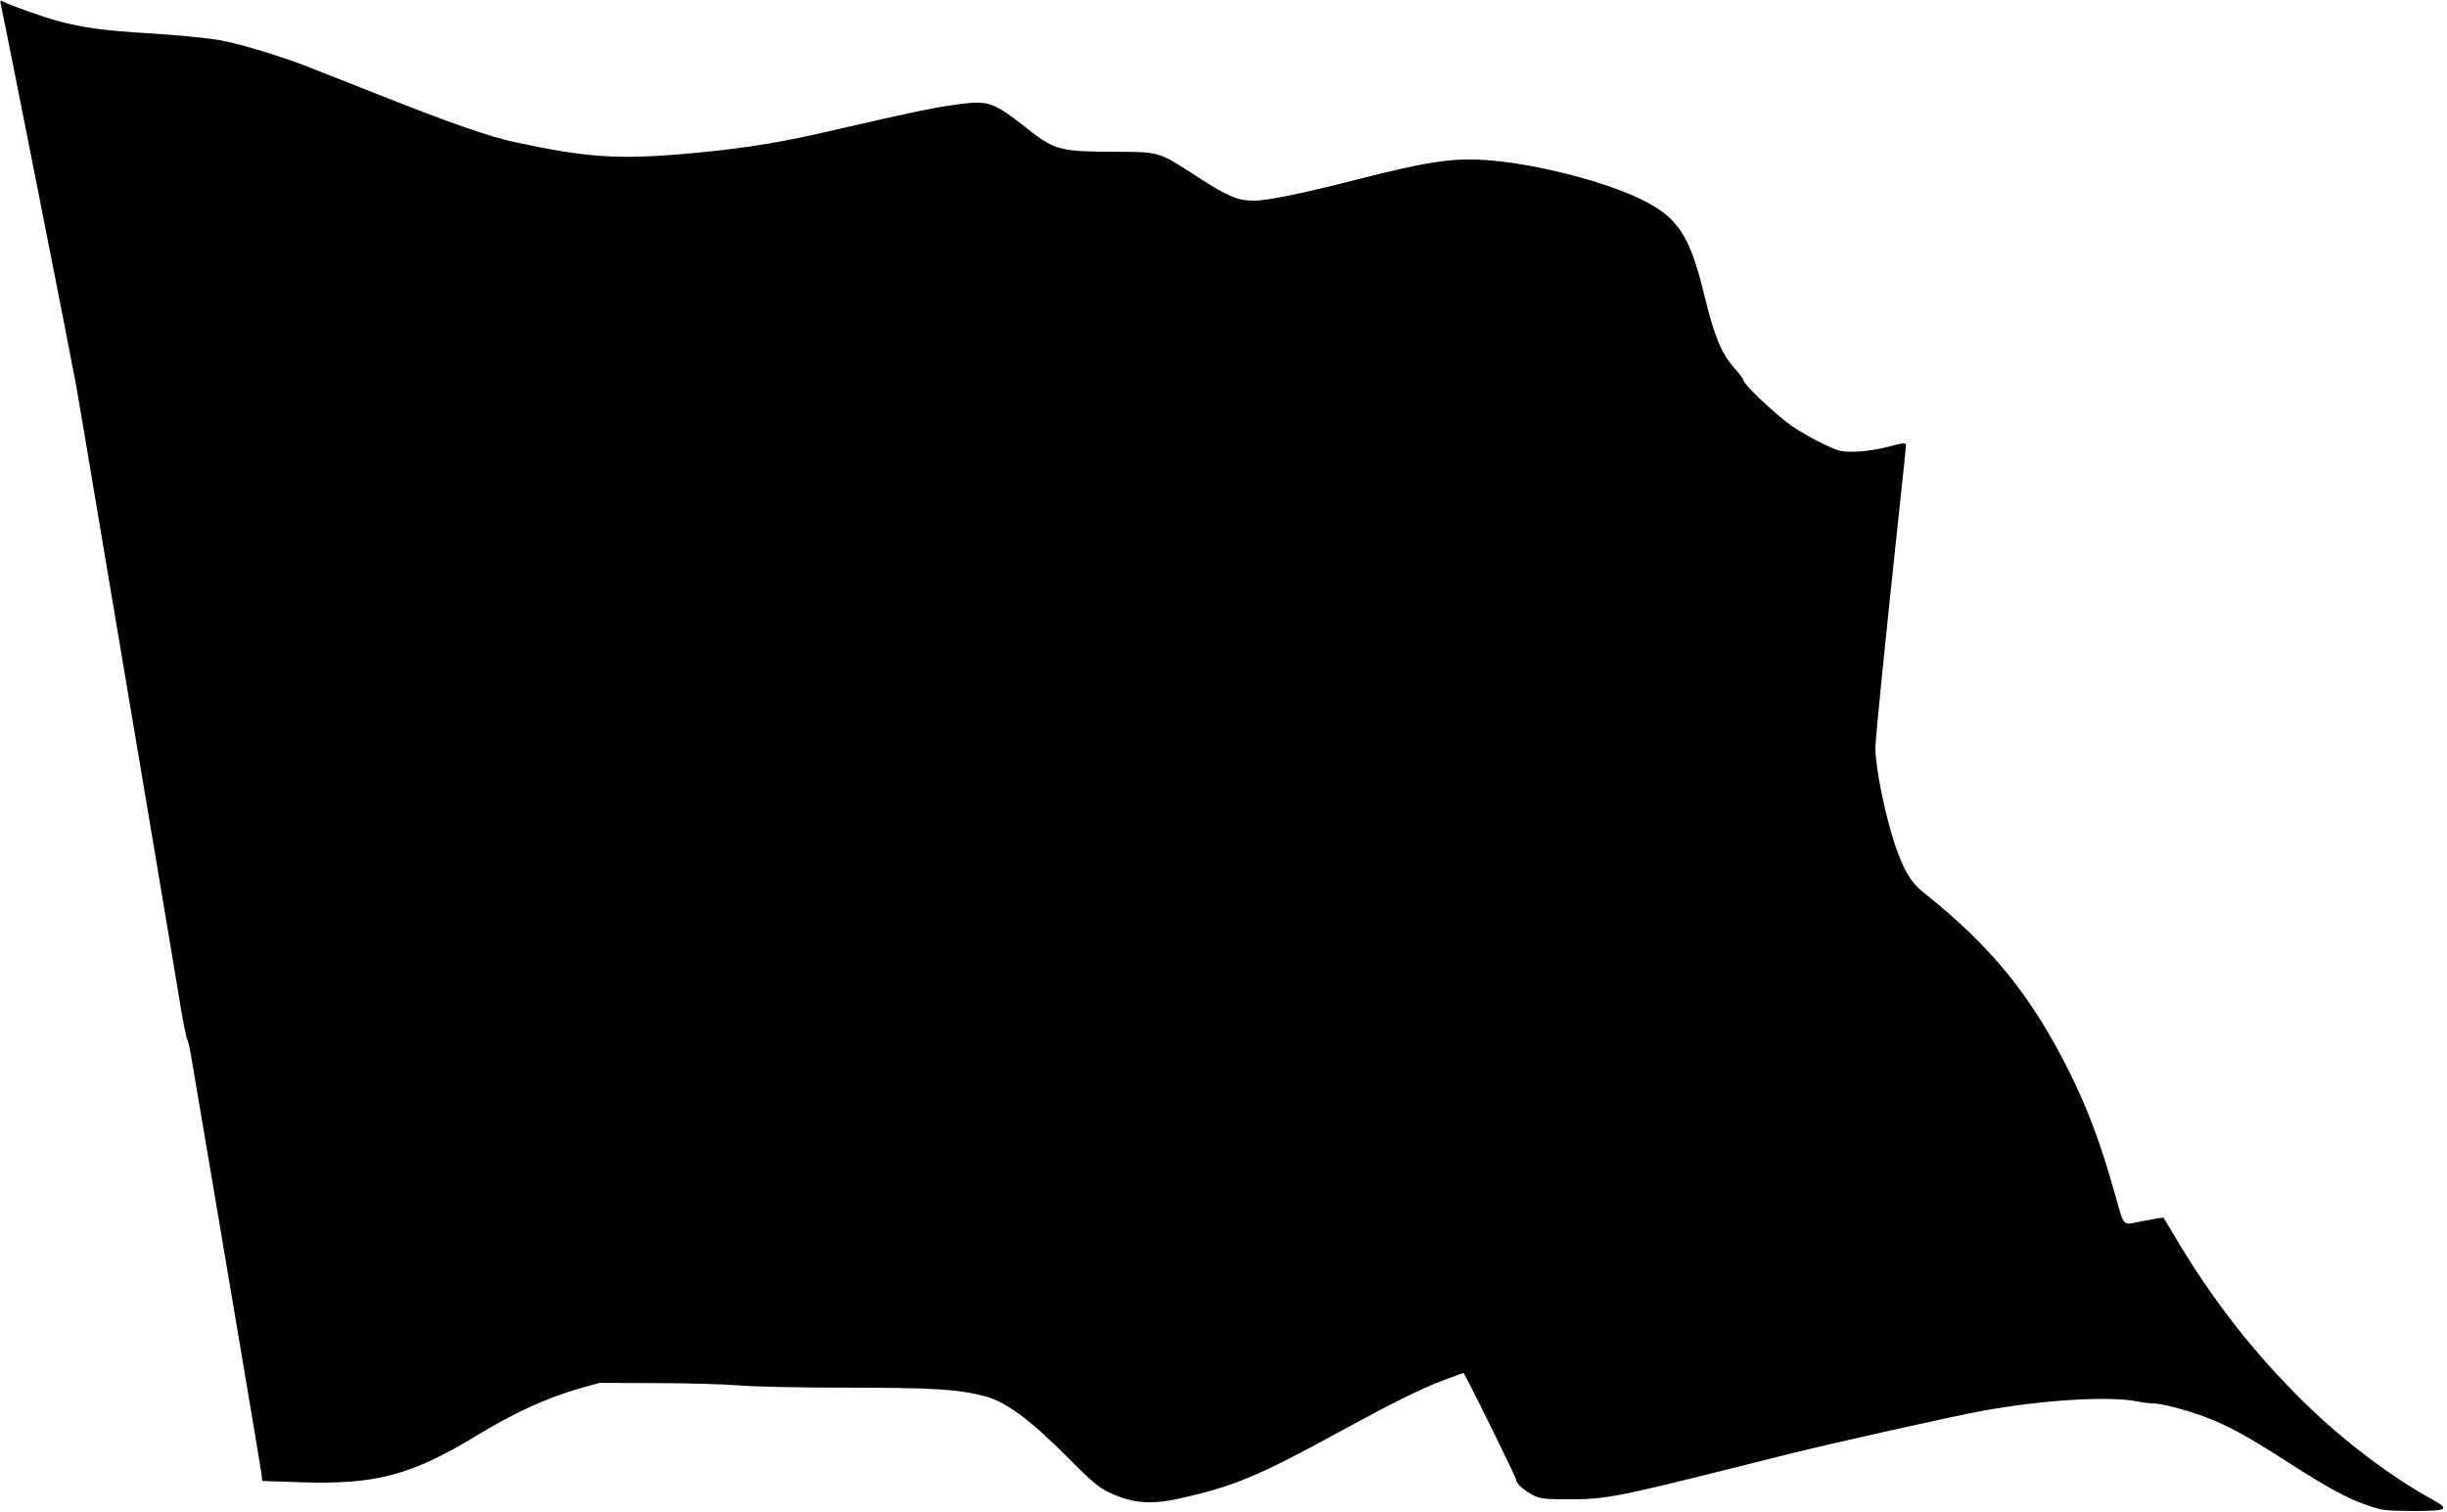
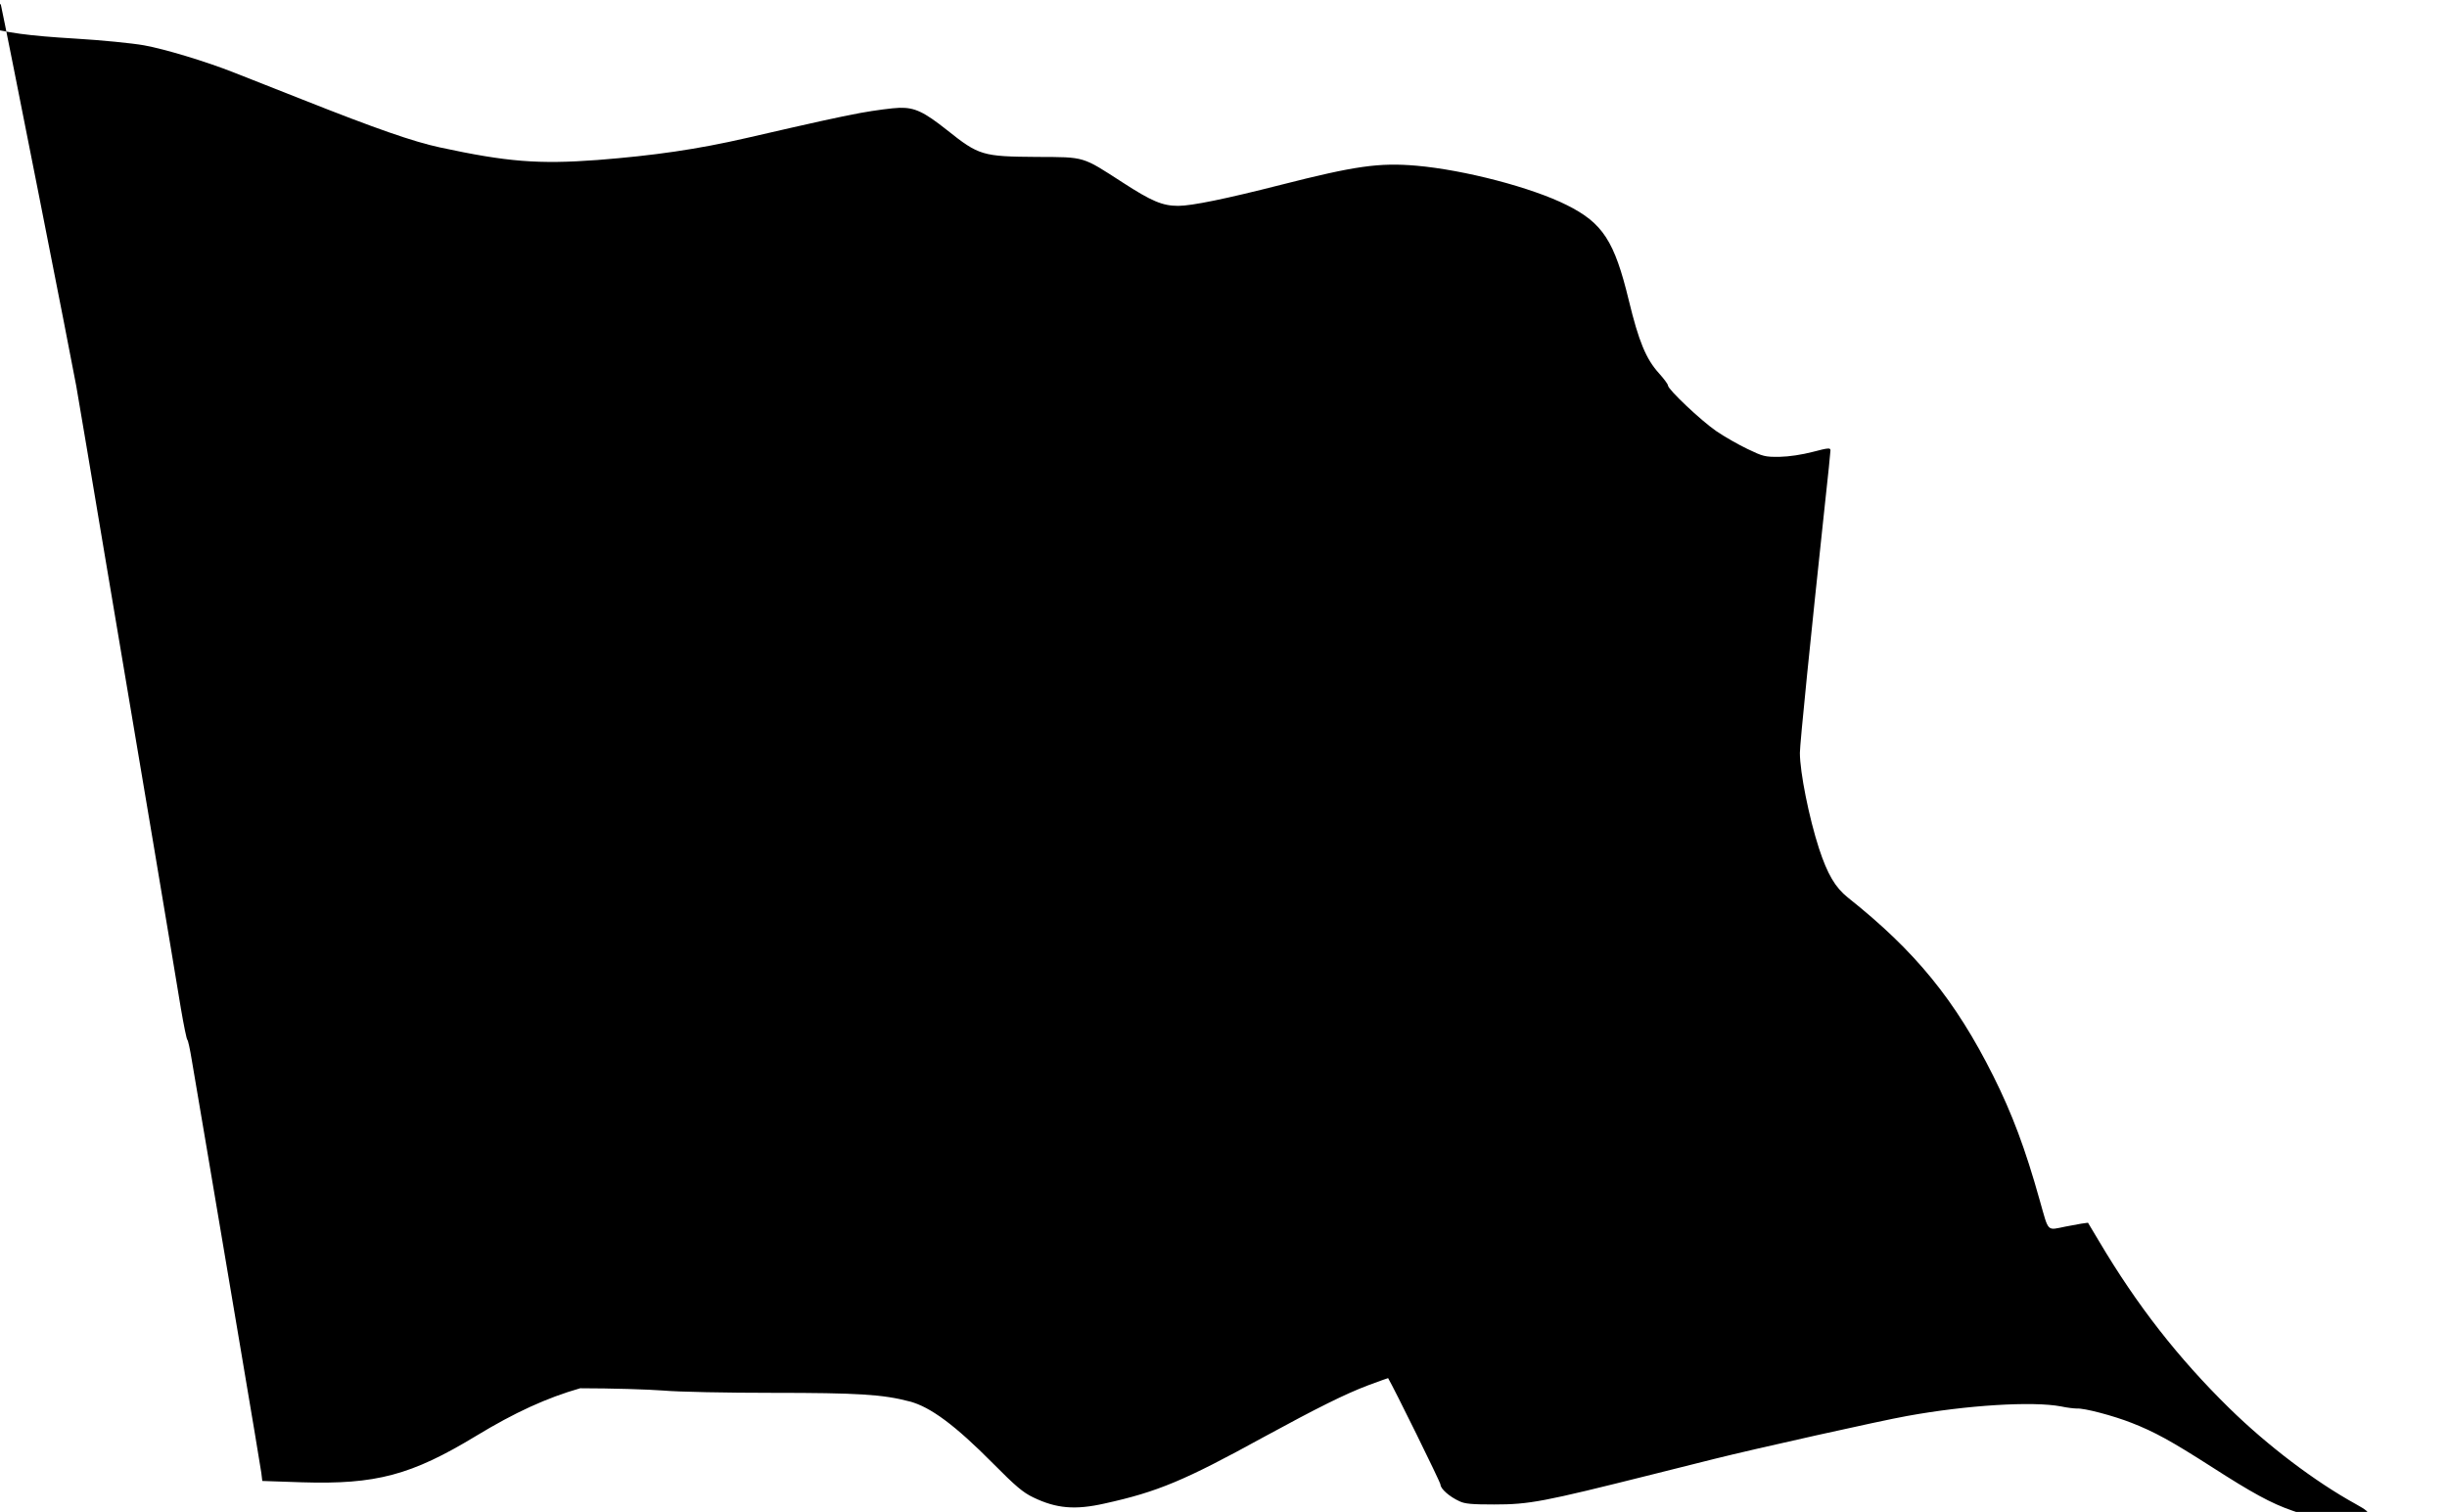
<svg xmlns="http://www.w3.org/2000/svg" version="1.0" width="1280pt" height="791pt" viewBox="0 0 1280 791" preserveAspectRatio="xMidYMid meet">
  <g transform="translate(0,791) scale(0.1,-0.1)" fill="#000000" stroke="none">
-     <path d="M4 7888 c19 -82 379 -1905 395 -1998 11 -63 81 -477 155 -920 75 -443 187 -1113 251 -1490 63 -377 127 -757 141 -845 15 -88 30 -162 34 -165 4 -3 14 -50 23 -105 20 -115 112 -662 257 -1520 56 -330 104 -619 107 -641 l5 -42 207 -7 c388 -12 572 37 912 243 201 122 369 199 544 249 l100 28 295 -1 c162 0 358 -6 435 -12 77 -7 333 -12 572 -12 443 0 576 -8 716 -45 108 -28 238 -124 437 -325 117 -118 157 -152 210 -177 120 -58 218 -67 373 -32 277 61 418 120 831 347 283 154 427 226 549 272 56 21 102 37 103 37 29 -48 274 -545 274 -557 0 -22 48 -64 99 -87 28 -14 67 -17 181 -17 186 0 257 14 820 155 151 38 302 76 335 84 208 52 870 200 1006 224 313 57 657 78 805 50 32 -7 69 -11 82 -11 39 3 193 -38 287 -75 120 -47 206 -94 420 -231 210 -135 310 -190 420 -228 74 -26 92 -28 232 -29 190 0 202 7 101 63 -214 118 -461 305 -662 502 -266 261 -482 537 -681 873 l-58 97 -36 -5 c-20 -4 -56 -10 -81 -15 -100 -20 -87 -33 -135 136 -76 272 -145 455 -243 651 -199 398 -408 654 -762 935 -65 52 -106 122 -150 256 -52 160 -100 399 -100 500 0 48 56 602 130 1292 17 152 30 283 30 291 0 14 -12 13 -92 -8 -58 -15 -124 -25 -174 -26 -76 -1 -87 2 -168 41 -48 23 -122 65 -164 94 -81 56 -252 218 -252 238 0 7 -21 35 -47 64 -68 75 -106 167 -158 382 -75 310 -136 404 -324 498 -183 92 -536 184 -786 206 -196 17 -321 -1 -710 -100 -286 -73 -466 -110 -537 -110 -82 0 -139 24 -290 122 -214 138 -195 133 -448 134 -286 2 -304 7 -472 141 -120 95 -168 118 -248 116 -36 -1 -128 -13 -205 -27 -130 -25 -208 -42 -595 -131 -256 -59 -485 -92 -779 -115 -309 -23 -474 -10 -826 66 -139 30 -334 98 -720 251 -159 63 -319 126 -355 140 -146 58 -365 124 -472 143 -62 11 -223 27 -358 35 -250 15 -357 30 -490 66 -74 20 -246 81 -282 100 -16 9 -18 7 -14 -13z" />
+     <path d="M4 7888 c19 -82 379 -1905 395 -1998 11 -63 81 -477 155 -920 75 -443 187 -1113 251 -1490 63 -377 127 -757 141 -845 15 -88 30 -162 34 -165 4 -3 14 -50 23 -105 20 -115 112 -662 257 -1520 56 -330 104 -619 107 -641 l5 -42 207 -7 c388 -12 572 37 912 243 201 122 369 199 544 249 c162 0 358 -6 435 -12 77 -7 333 -12 572 -12 443 0 576 -8 716 -45 108 -28 238 -124 437 -325 117 -118 157 -152 210 -177 120 -58 218 -67 373 -32 277 61 418 120 831 347 283 154 427 226 549 272 56 21 102 37 103 37 29 -48 274 -545 274 -557 0 -22 48 -64 99 -87 28 -14 67 -17 181 -17 186 0 257 14 820 155 151 38 302 76 335 84 208 52 870 200 1006 224 313 57 657 78 805 50 32 -7 69 -11 82 -11 39 3 193 -38 287 -75 120 -47 206 -94 420 -231 210 -135 310 -190 420 -228 74 -26 92 -28 232 -29 190 0 202 7 101 63 -214 118 -461 305 -662 502 -266 261 -482 537 -681 873 l-58 97 -36 -5 c-20 -4 -56 -10 -81 -15 -100 -20 -87 -33 -135 136 -76 272 -145 455 -243 651 -199 398 -408 654 -762 935 -65 52 -106 122 -150 256 -52 160 -100 399 -100 500 0 48 56 602 130 1292 17 152 30 283 30 291 0 14 -12 13 -92 -8 -58 -15 -124 -25 -174 -26 -76 -1 -87 2 -168 41 -48 23 -122 65 -164 94 -81 56 -252 218 -252 238 0 7 -21 35 -47 64 -68 75 -106 167 -158 382 -75 310 -136 404 -324 498 -183 92 -536 184 -786 206 -196 17 -321 -1 -710 -100 -286 -73 -466 -110 -537 -110 -82 0 -139 24 -290 122 -214 138 -195 133 -448 134 -286 2 -304 7 -472 141 -120 95 -168 118 -248 116 -36 -1 -128 -13 -205 -27 -130 -25 -208 -42 -595 -131 -256 -59 -485 -92 -779 -115 -309 -23 -474 -10 -826 66 -139 30 -334 98 -720 251 -159 63 -319 126 -355 140 -146 58 -365 124 -472 143 -62 11 -223 27 -358 35 -250 15 -357 30 -490 66 -74 20 -246 81 -282 100 -16 9 -18 7 -14 -13z" />
  </g>
</svg>